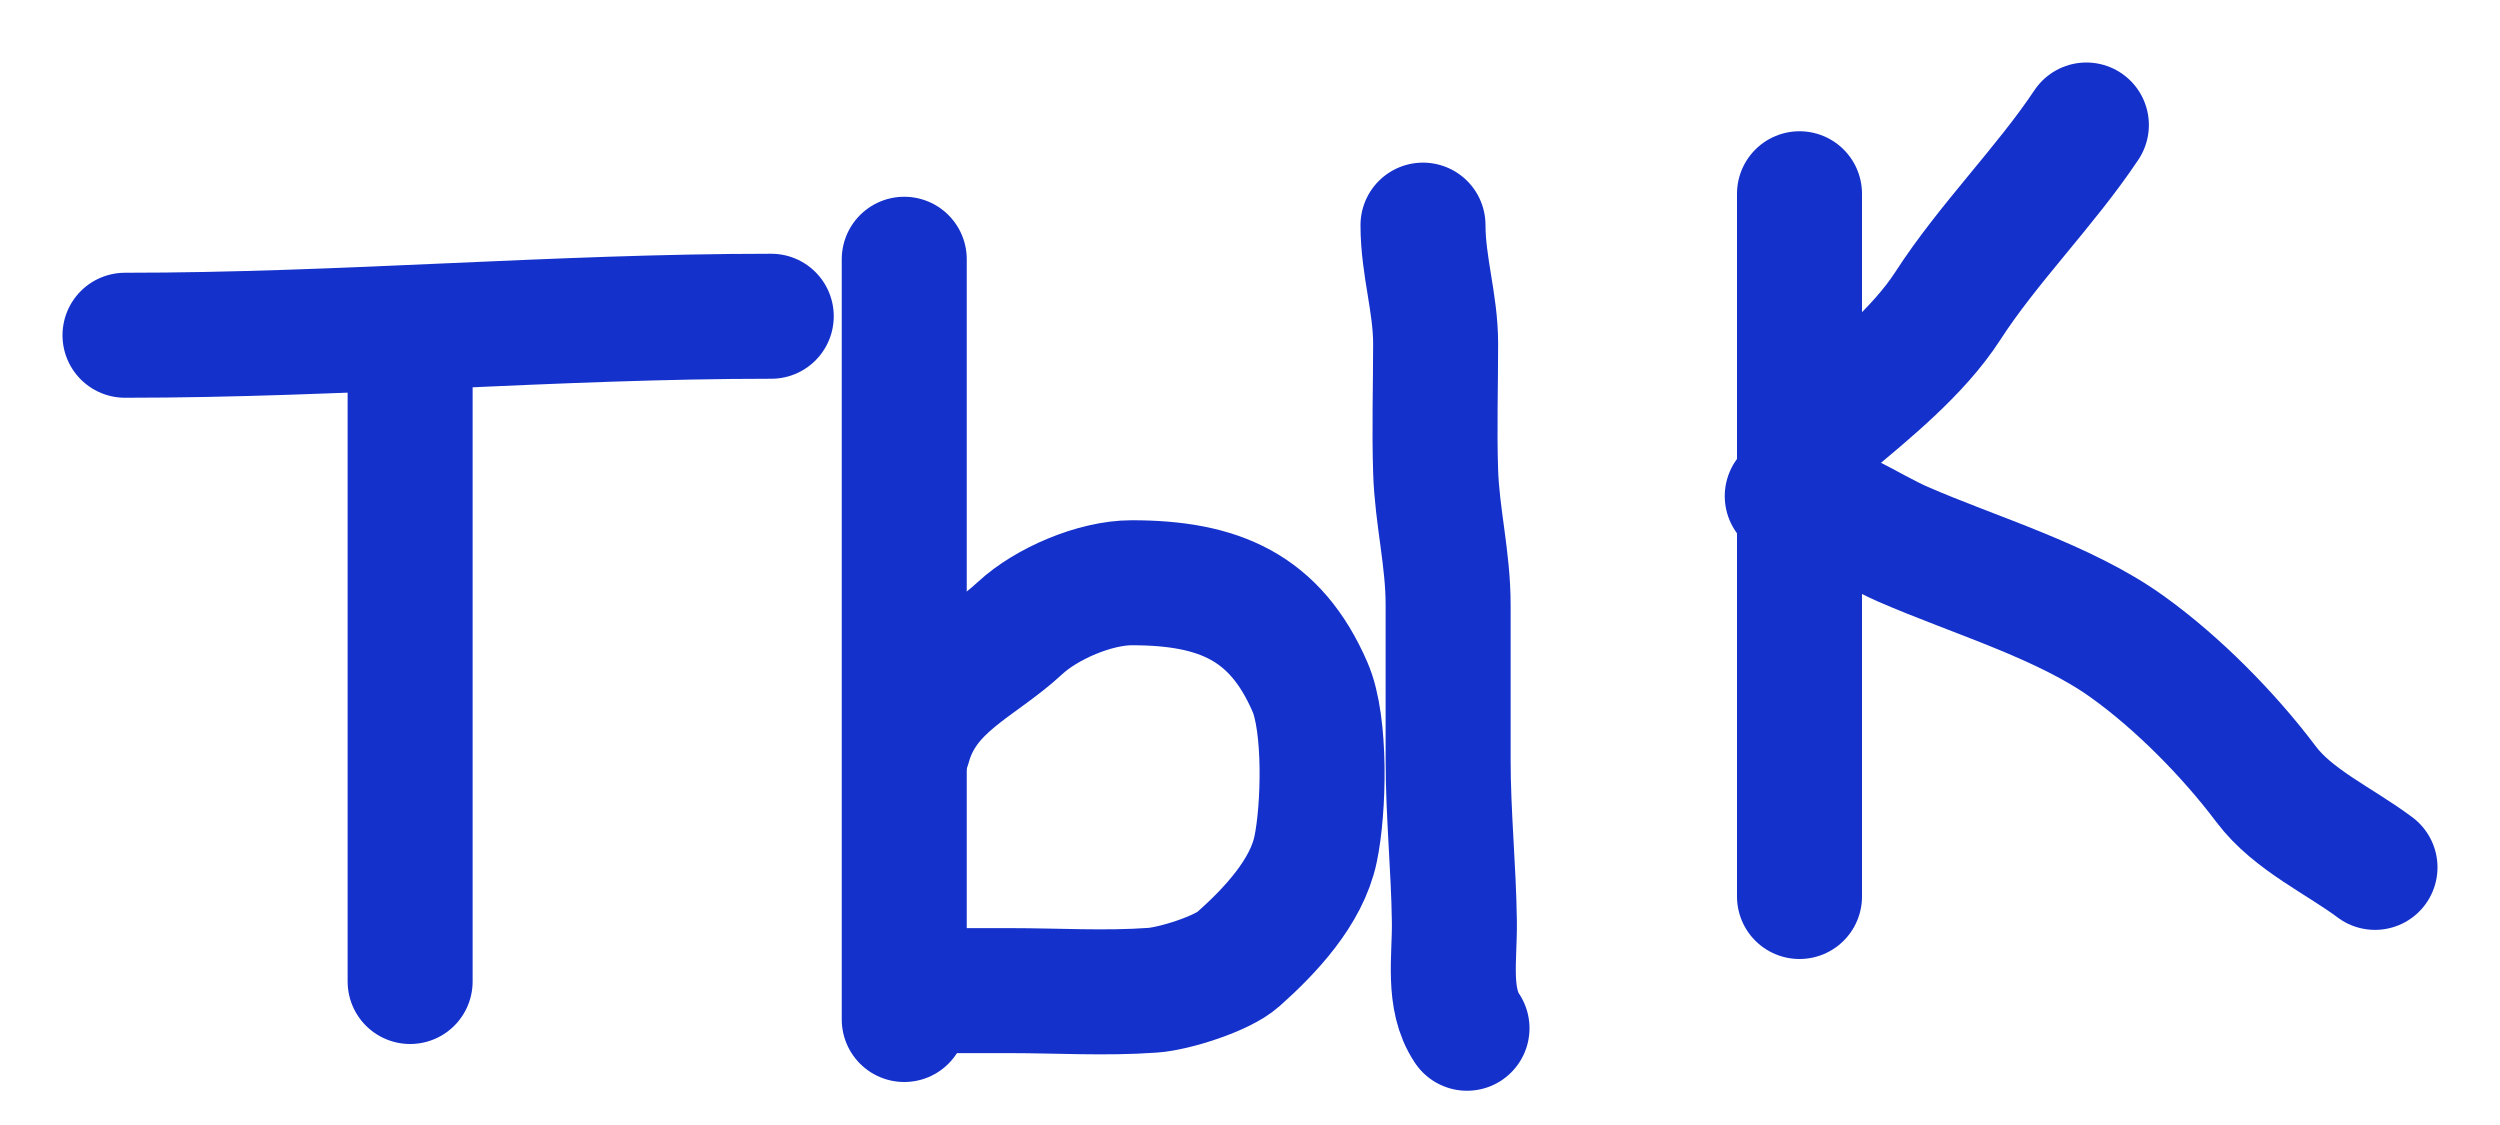
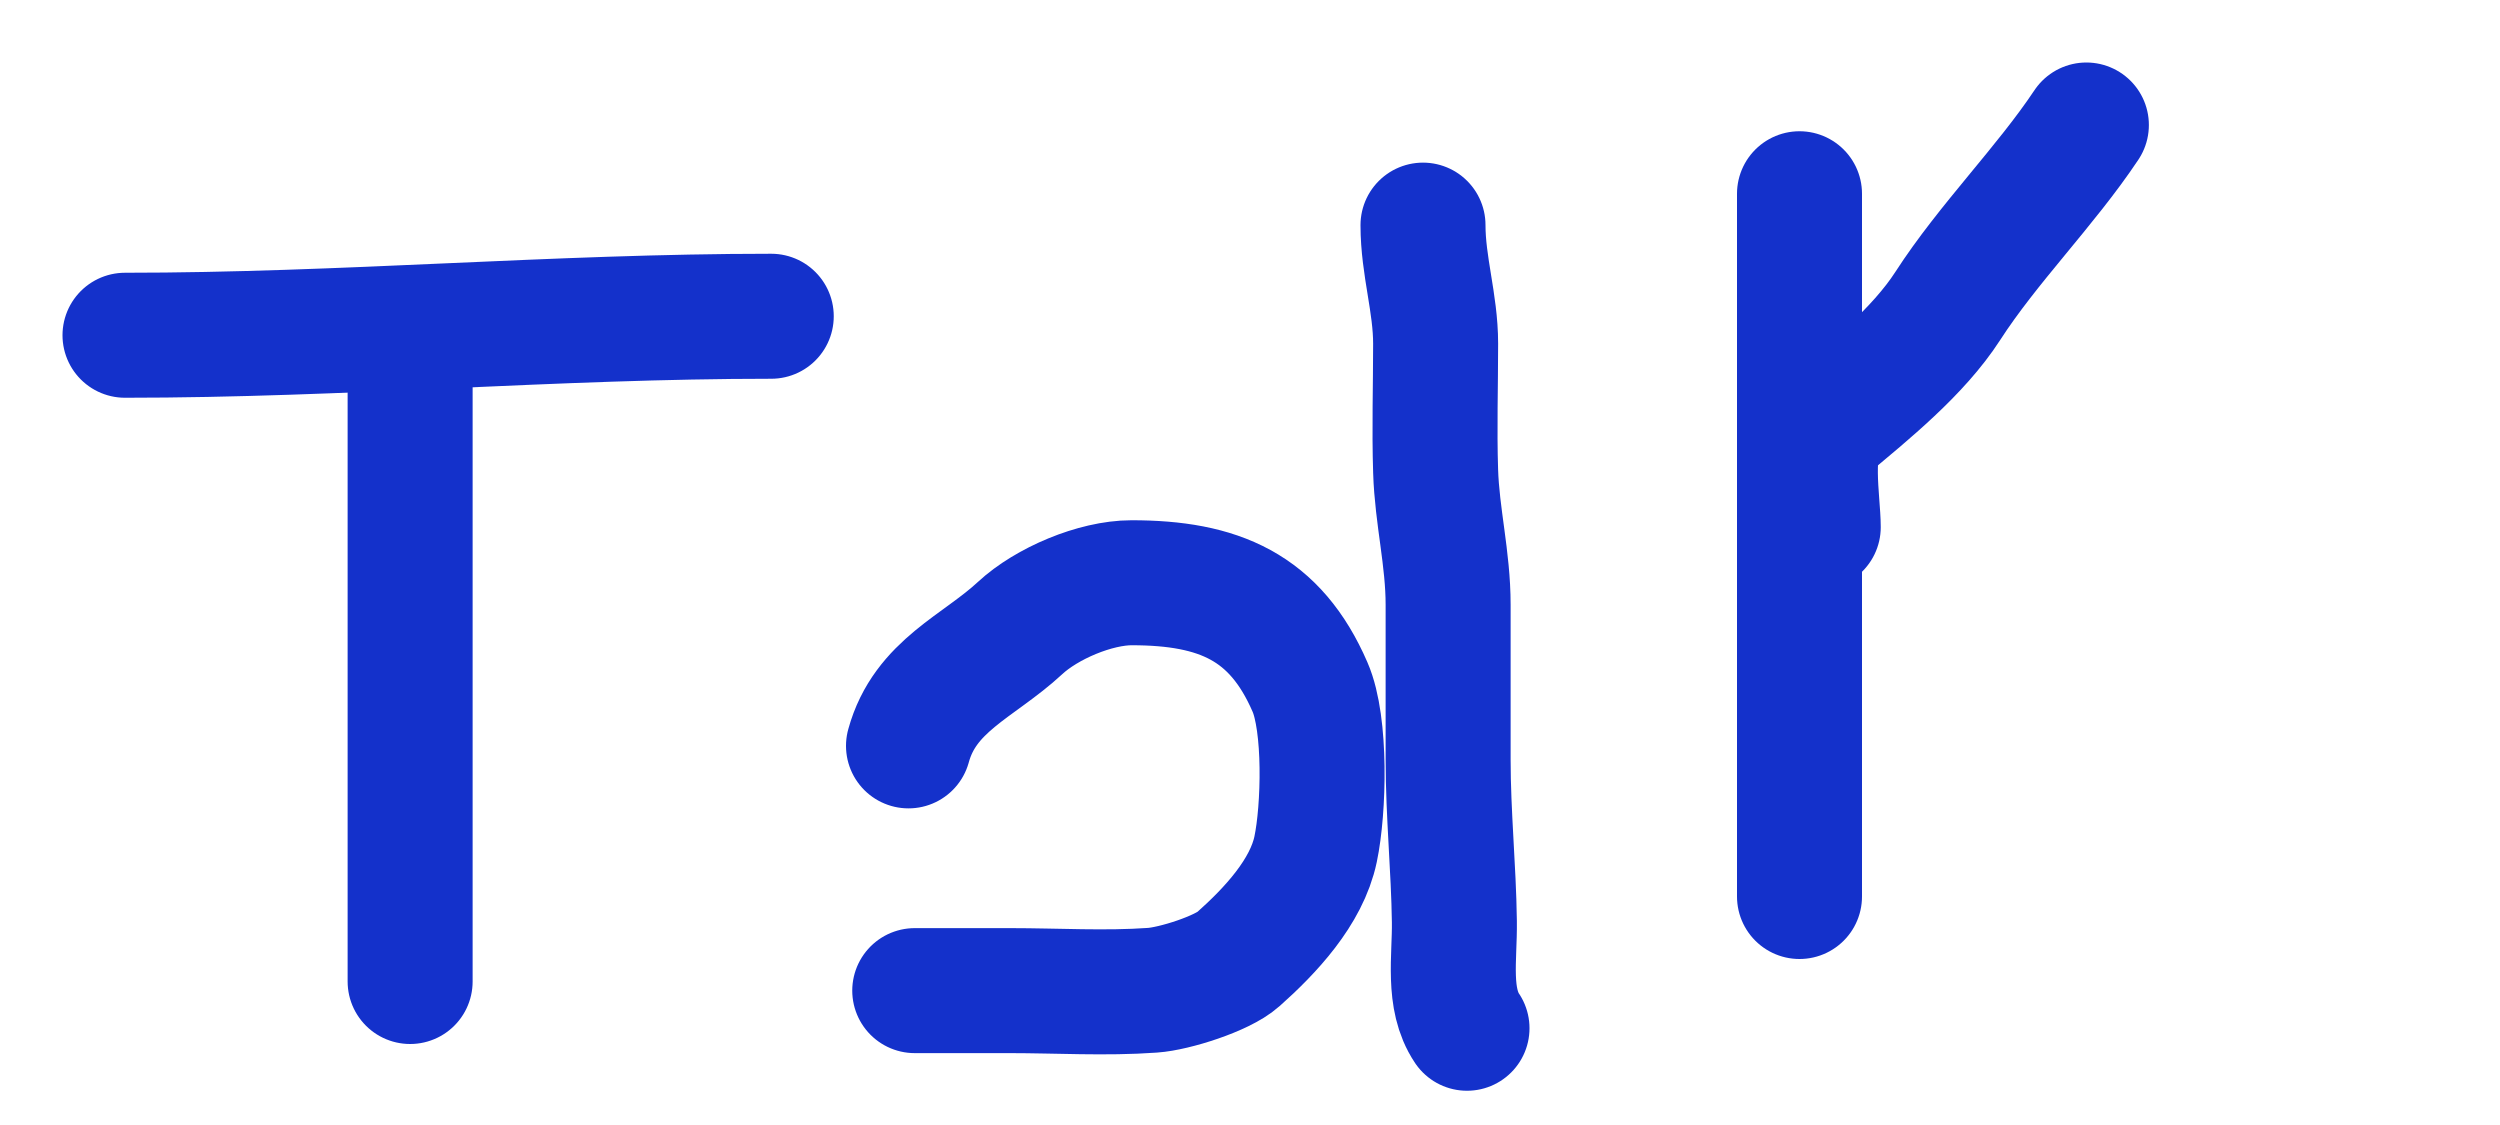
<svg xmlns="http://www.w3.org/2000/svg" width="20" height="9" viewBox="0 0 20 9" fill="none">
  <path d="M3.281 2.682V7.852" stroke="#1431CB" stroke-linecap="round" />
  <path d="M1 2.682C2.741 2.682 4.443 2.53 6.17 2.53" stroke="#1431CB" stroke-linecap="round" />
-   <path d="M7.234 2.074V8.156" stroke="#1431CB" stroke-linecap="round" />
  <path d="M7.268 5.967C7.4 5.484 7.828 5.333 8.16 5.025C8.373 4.827 8.763 4.662 9.053 4.662C9.75 4.662 10.202 4.855 10.48 5.496C10.61 5.794 10.592 6.473 10.525 6.793C10.453 7.138 10.16 7.448 9.906 7.674C9.778 7.789 9.395 7.91 9.22 7.922C8.843 7.949 8.457 7.925 8.079 7.925C7.825 7.925 7.572 7.925 7.318 7.925" stroke="#1431CB" stroke-linecap="round" />
  <path d="M11.384 1.801C11.384 2.128 11.485 2.425 11.485 2.749C11.485 3.089 11.474 3.43 11.485 3.77C11.496 4.128 11.585 4.47 11.585 4.838C11.585 5.252 11.585 5.665 11.585 6.079C11.585 6.513 11.629 6.942 11.635 7.373C11.639 7.662 11.577 7.989 11.736 8.226" stroke="#1431CB" stroke-linecap="round" />
  <path d="M14.396 1.55V7.172" stroke="#1431CB" stroke-linecap="round" />
  <path d="M14.546 4.217C14.546 4.016 14.46 3.544 14.619 3.41C14.944 3.136 15.344 2.816 15.582 2.448C15.904 1.949 16.363 1.492 16.691 1" stroke="#1431CB" stroke-linecap="round" />
-   <path d="M14.298 3.969C14.597 3.982 14.946 4.233 15.224 4.354C15.795 4.603 16.516 4.812 17.02 5.175C17.422 5.463 17.832 5.879 18.129 6.274C18.342 6.558 18.717 6.727 19 6.939" stroke="#1431CB" stroke-linecap="round" />
</svg>